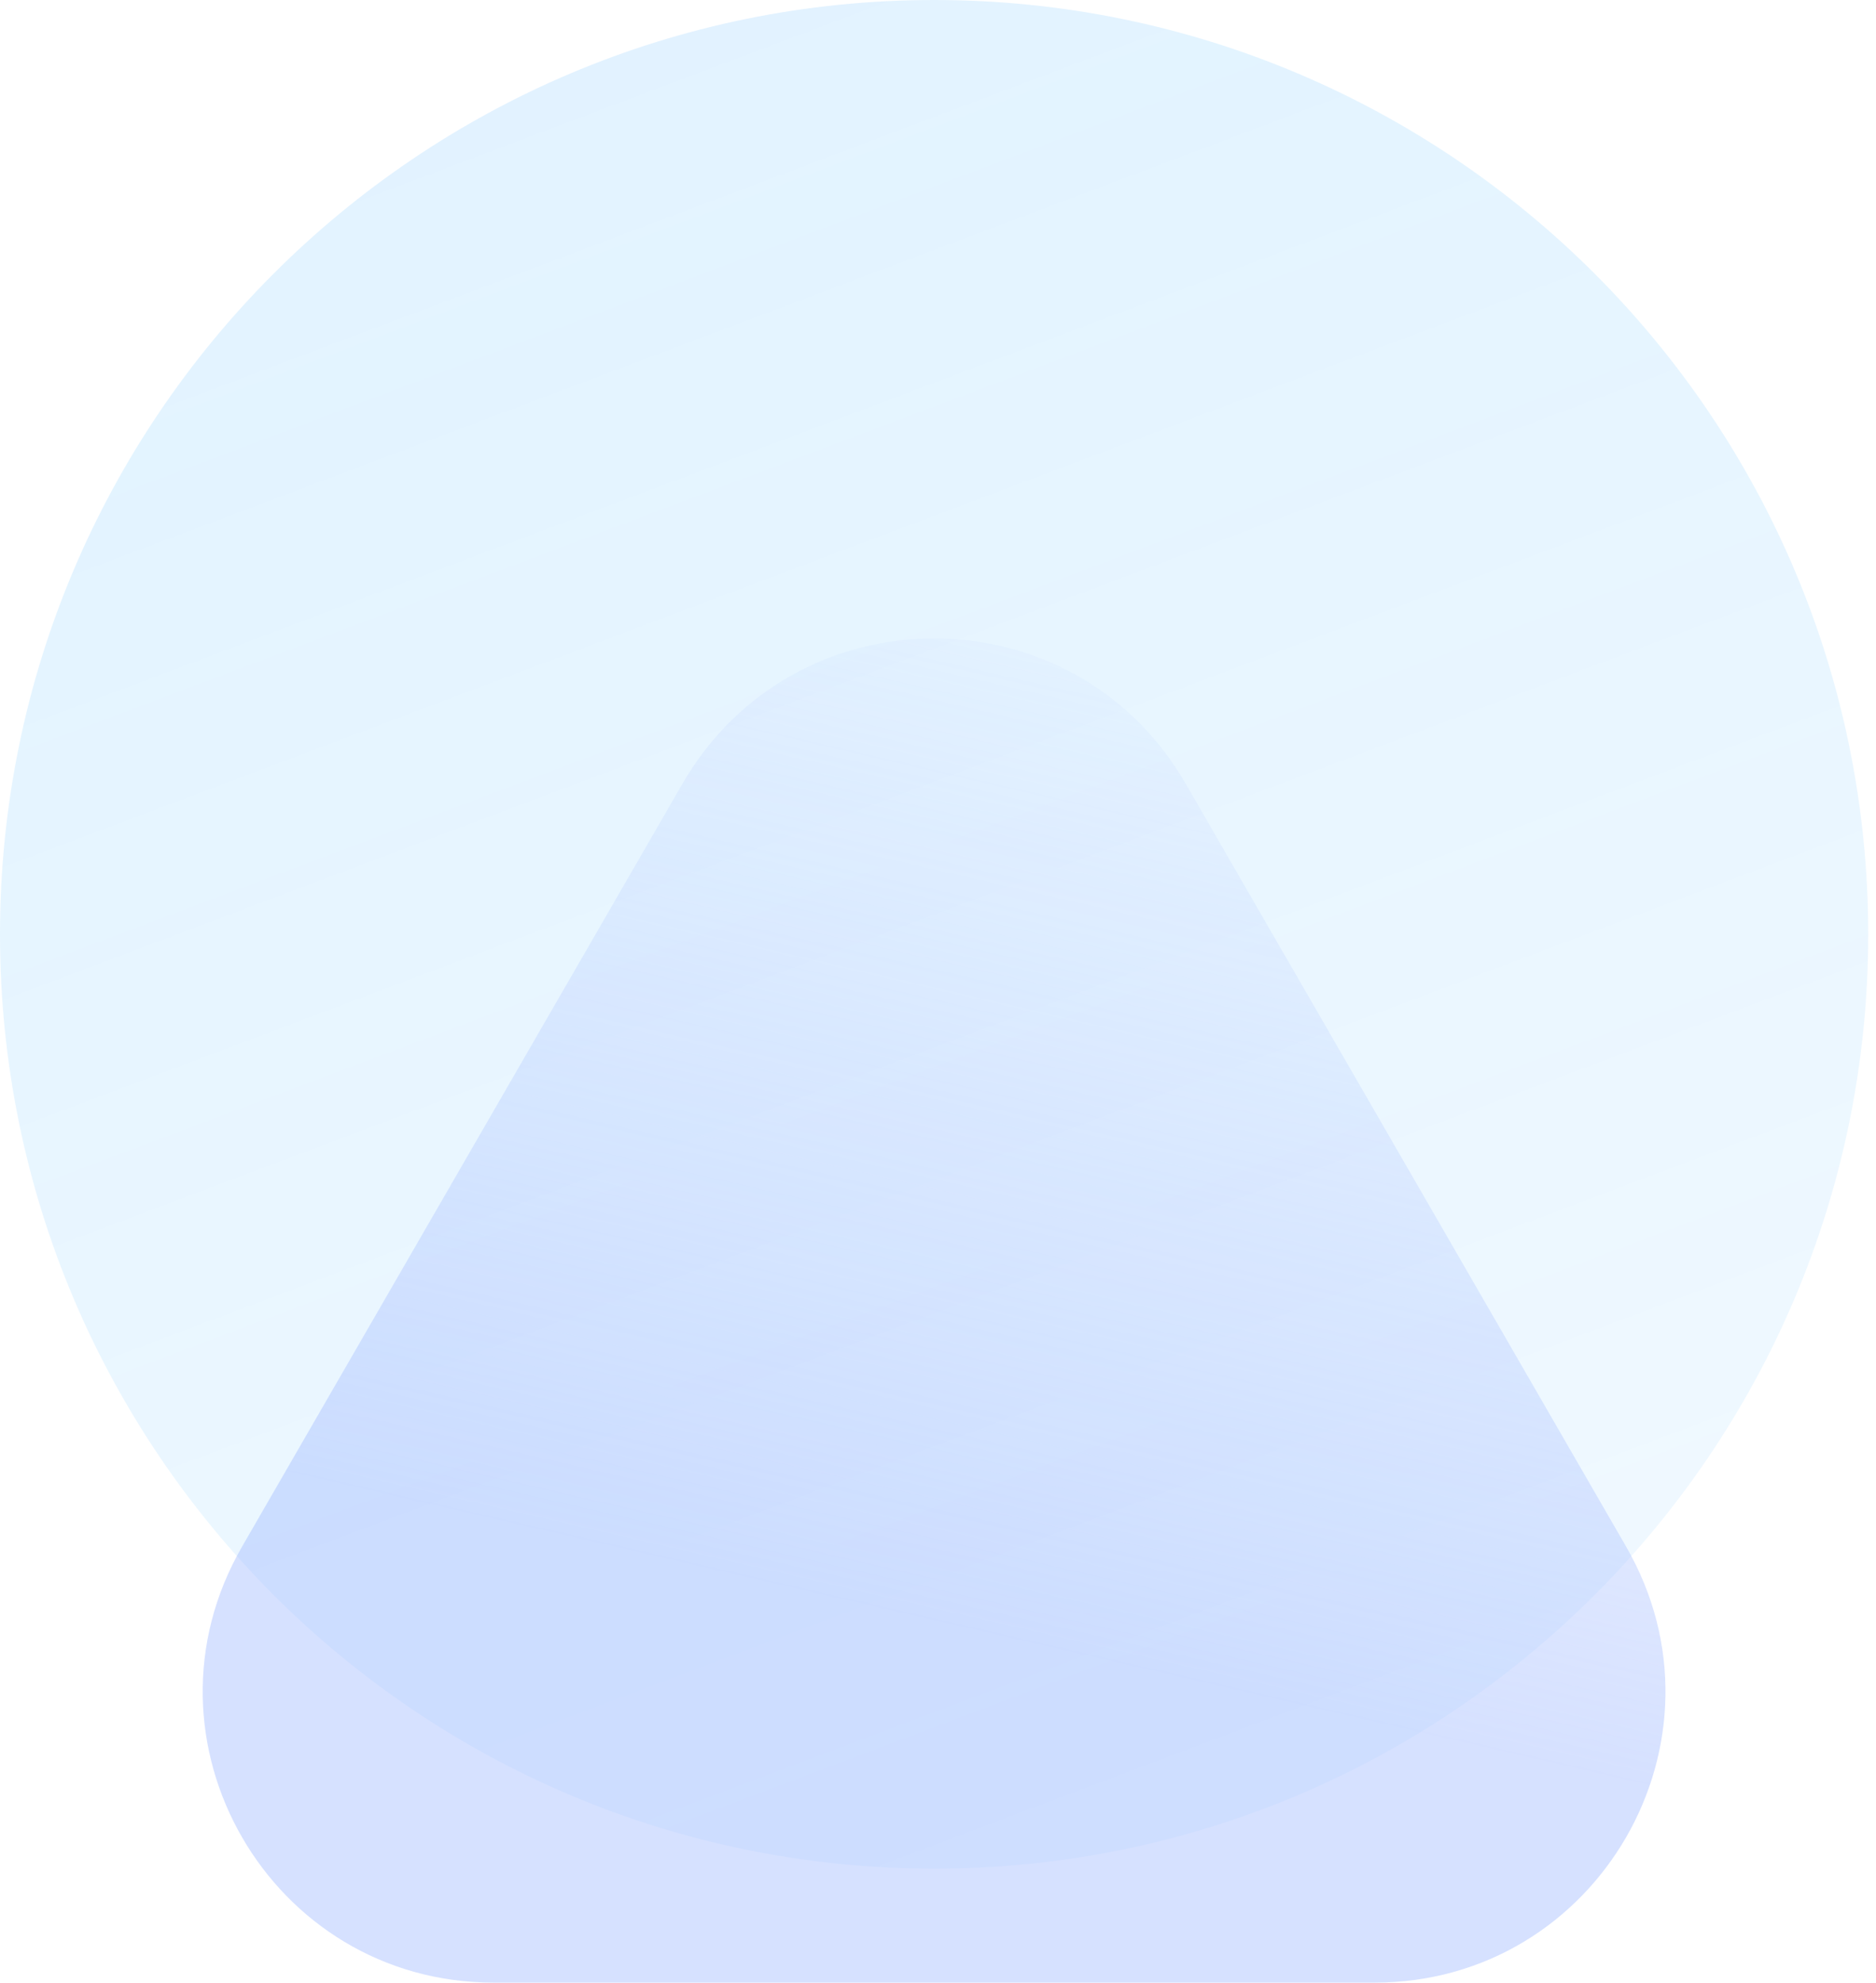
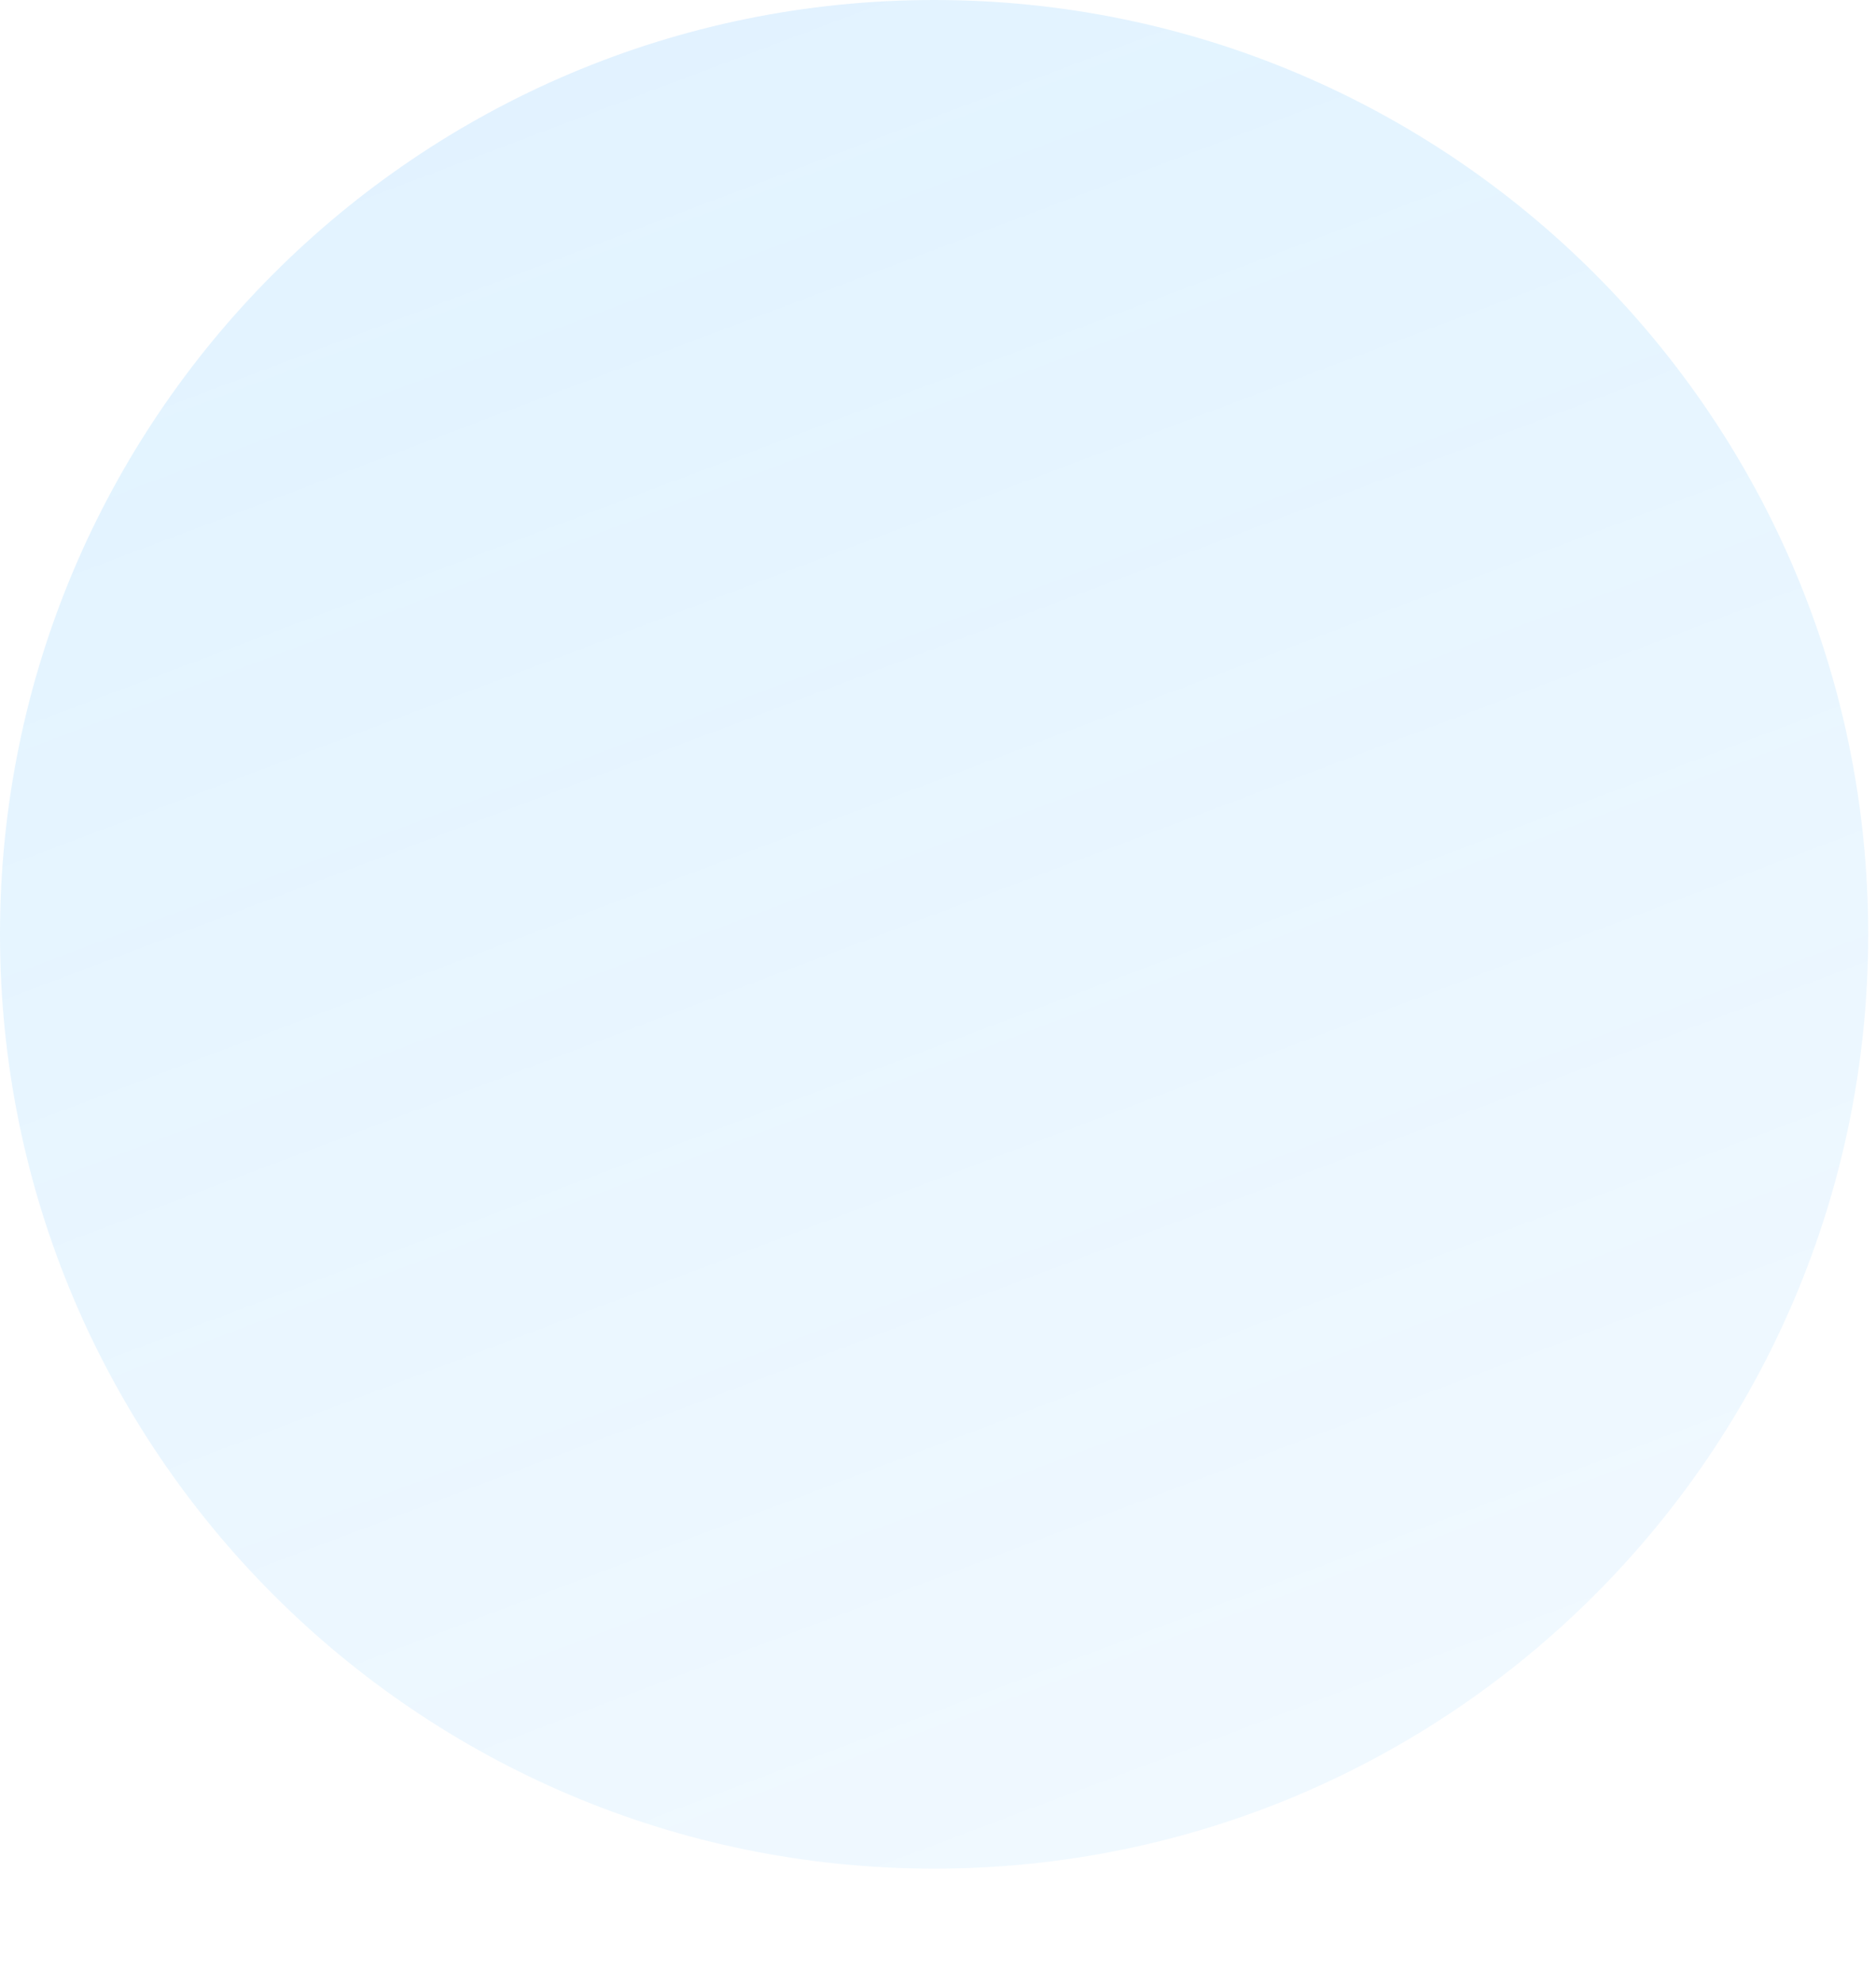
<svg xmlns="http://www.w3.org/2000/svg" width="53" height="56" viewBox="0 0 53 56" fill="none">
  <path d="M26.39 52.78C40.965 52.78 52.78 40.965 52.78 26.39C52.78 11.815 40.965 0 26.39 0C11.815 0 0 11.815 0 26.39C0 40.965 11.815 52.78 26.39 52.78Z" fill="url(#paint0_linear_2392_1767)" />
-   <path d="M13.948 56C7.63 56 3.679 49.161 6.838 43.686L19.279 22.14C22.438 16.664 30.341 16.664 33.5 22.14L45.941 43.686C49.1 49.161 45.148 56 38.831 56" fill="url(#paint1_linear_2392_1767)" />
  <defs>
    <linearGradient id="paint0_linear_2392_1767" x1="26.39" y1="104.476" x2="-8.383" y2="12.304" gradientUnits="userSpaceOnUse">
      <stop stop-color="#0D9AFF" stop-opacity="0.01" />
      <stop offset="1" stop-color="#0D9AFF" stop-opacity="0.12" />
    </linearGradient>
    <linearGradient id="paint1_linear_2392_1767" x1="27" y1="13" x2="17.545" y2="54.053" gradientUnits="userSpaceOnUse">
      <stop stop-color="#A5BDFF" stop-opacity="0" />
      <stop offset="0.765" stop-color="#A5BDFF" stop-opacity="0.46" />
    </linearGradient>
  </defs>
</svg>